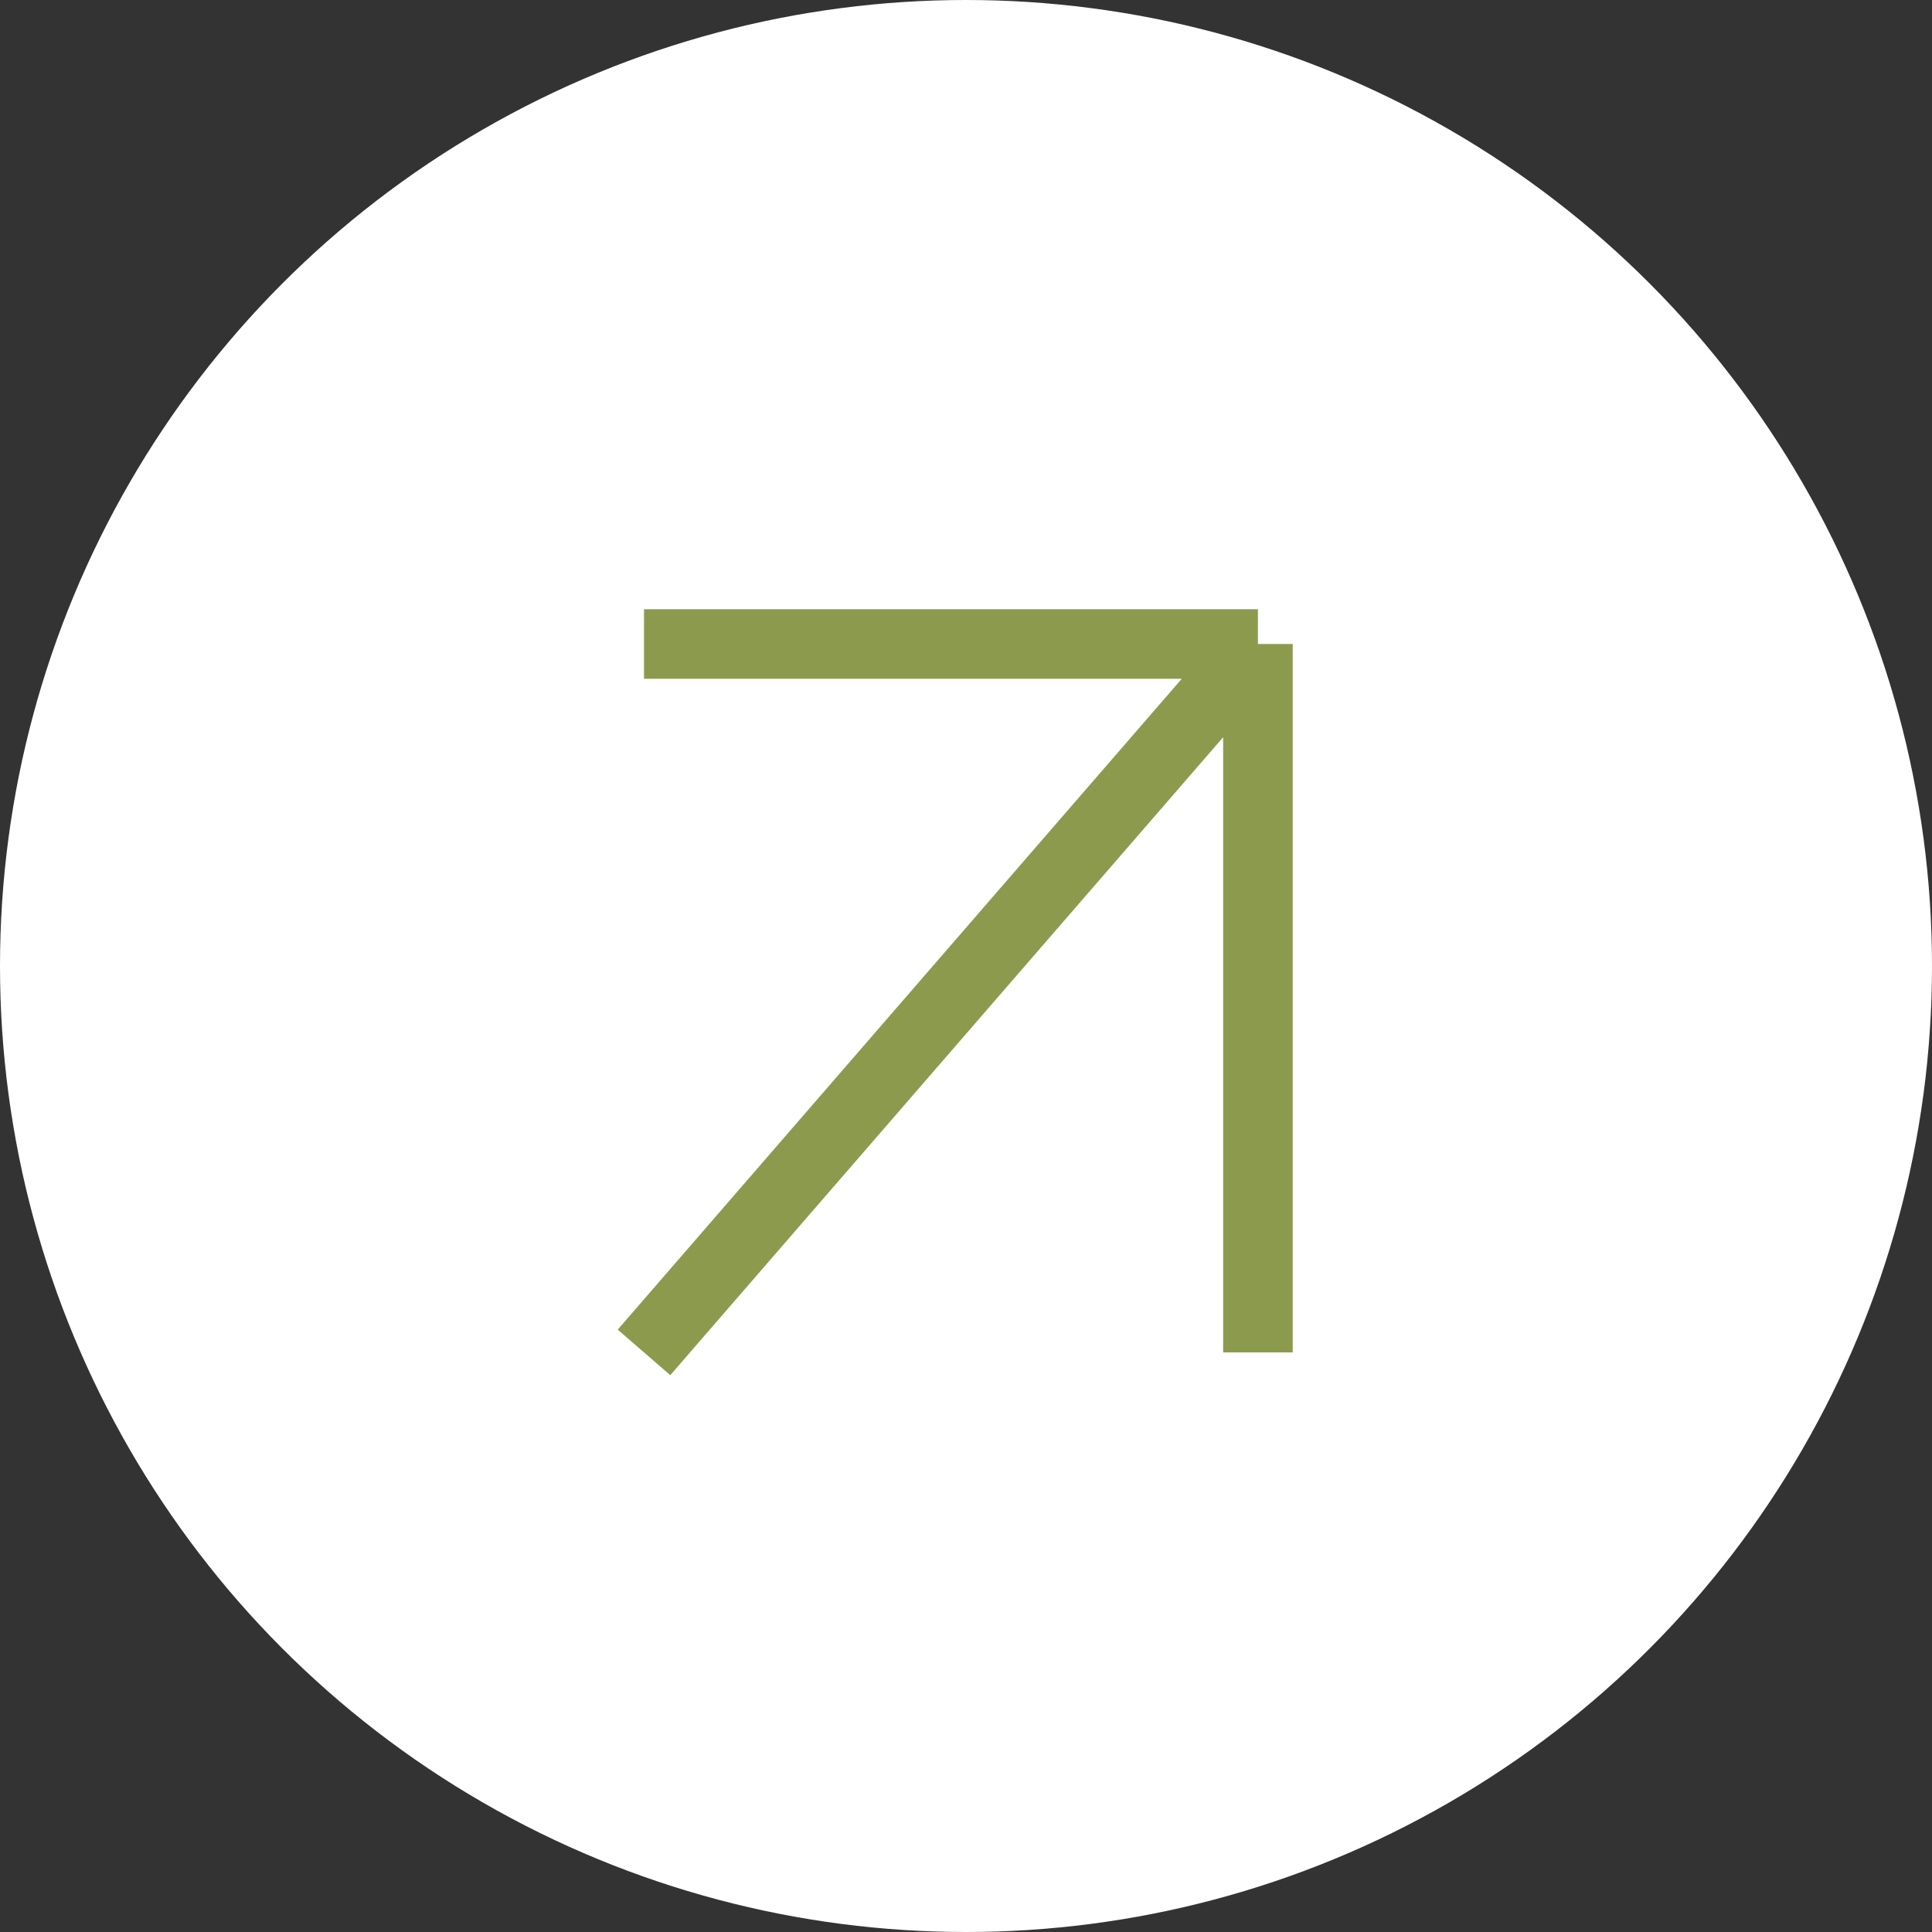
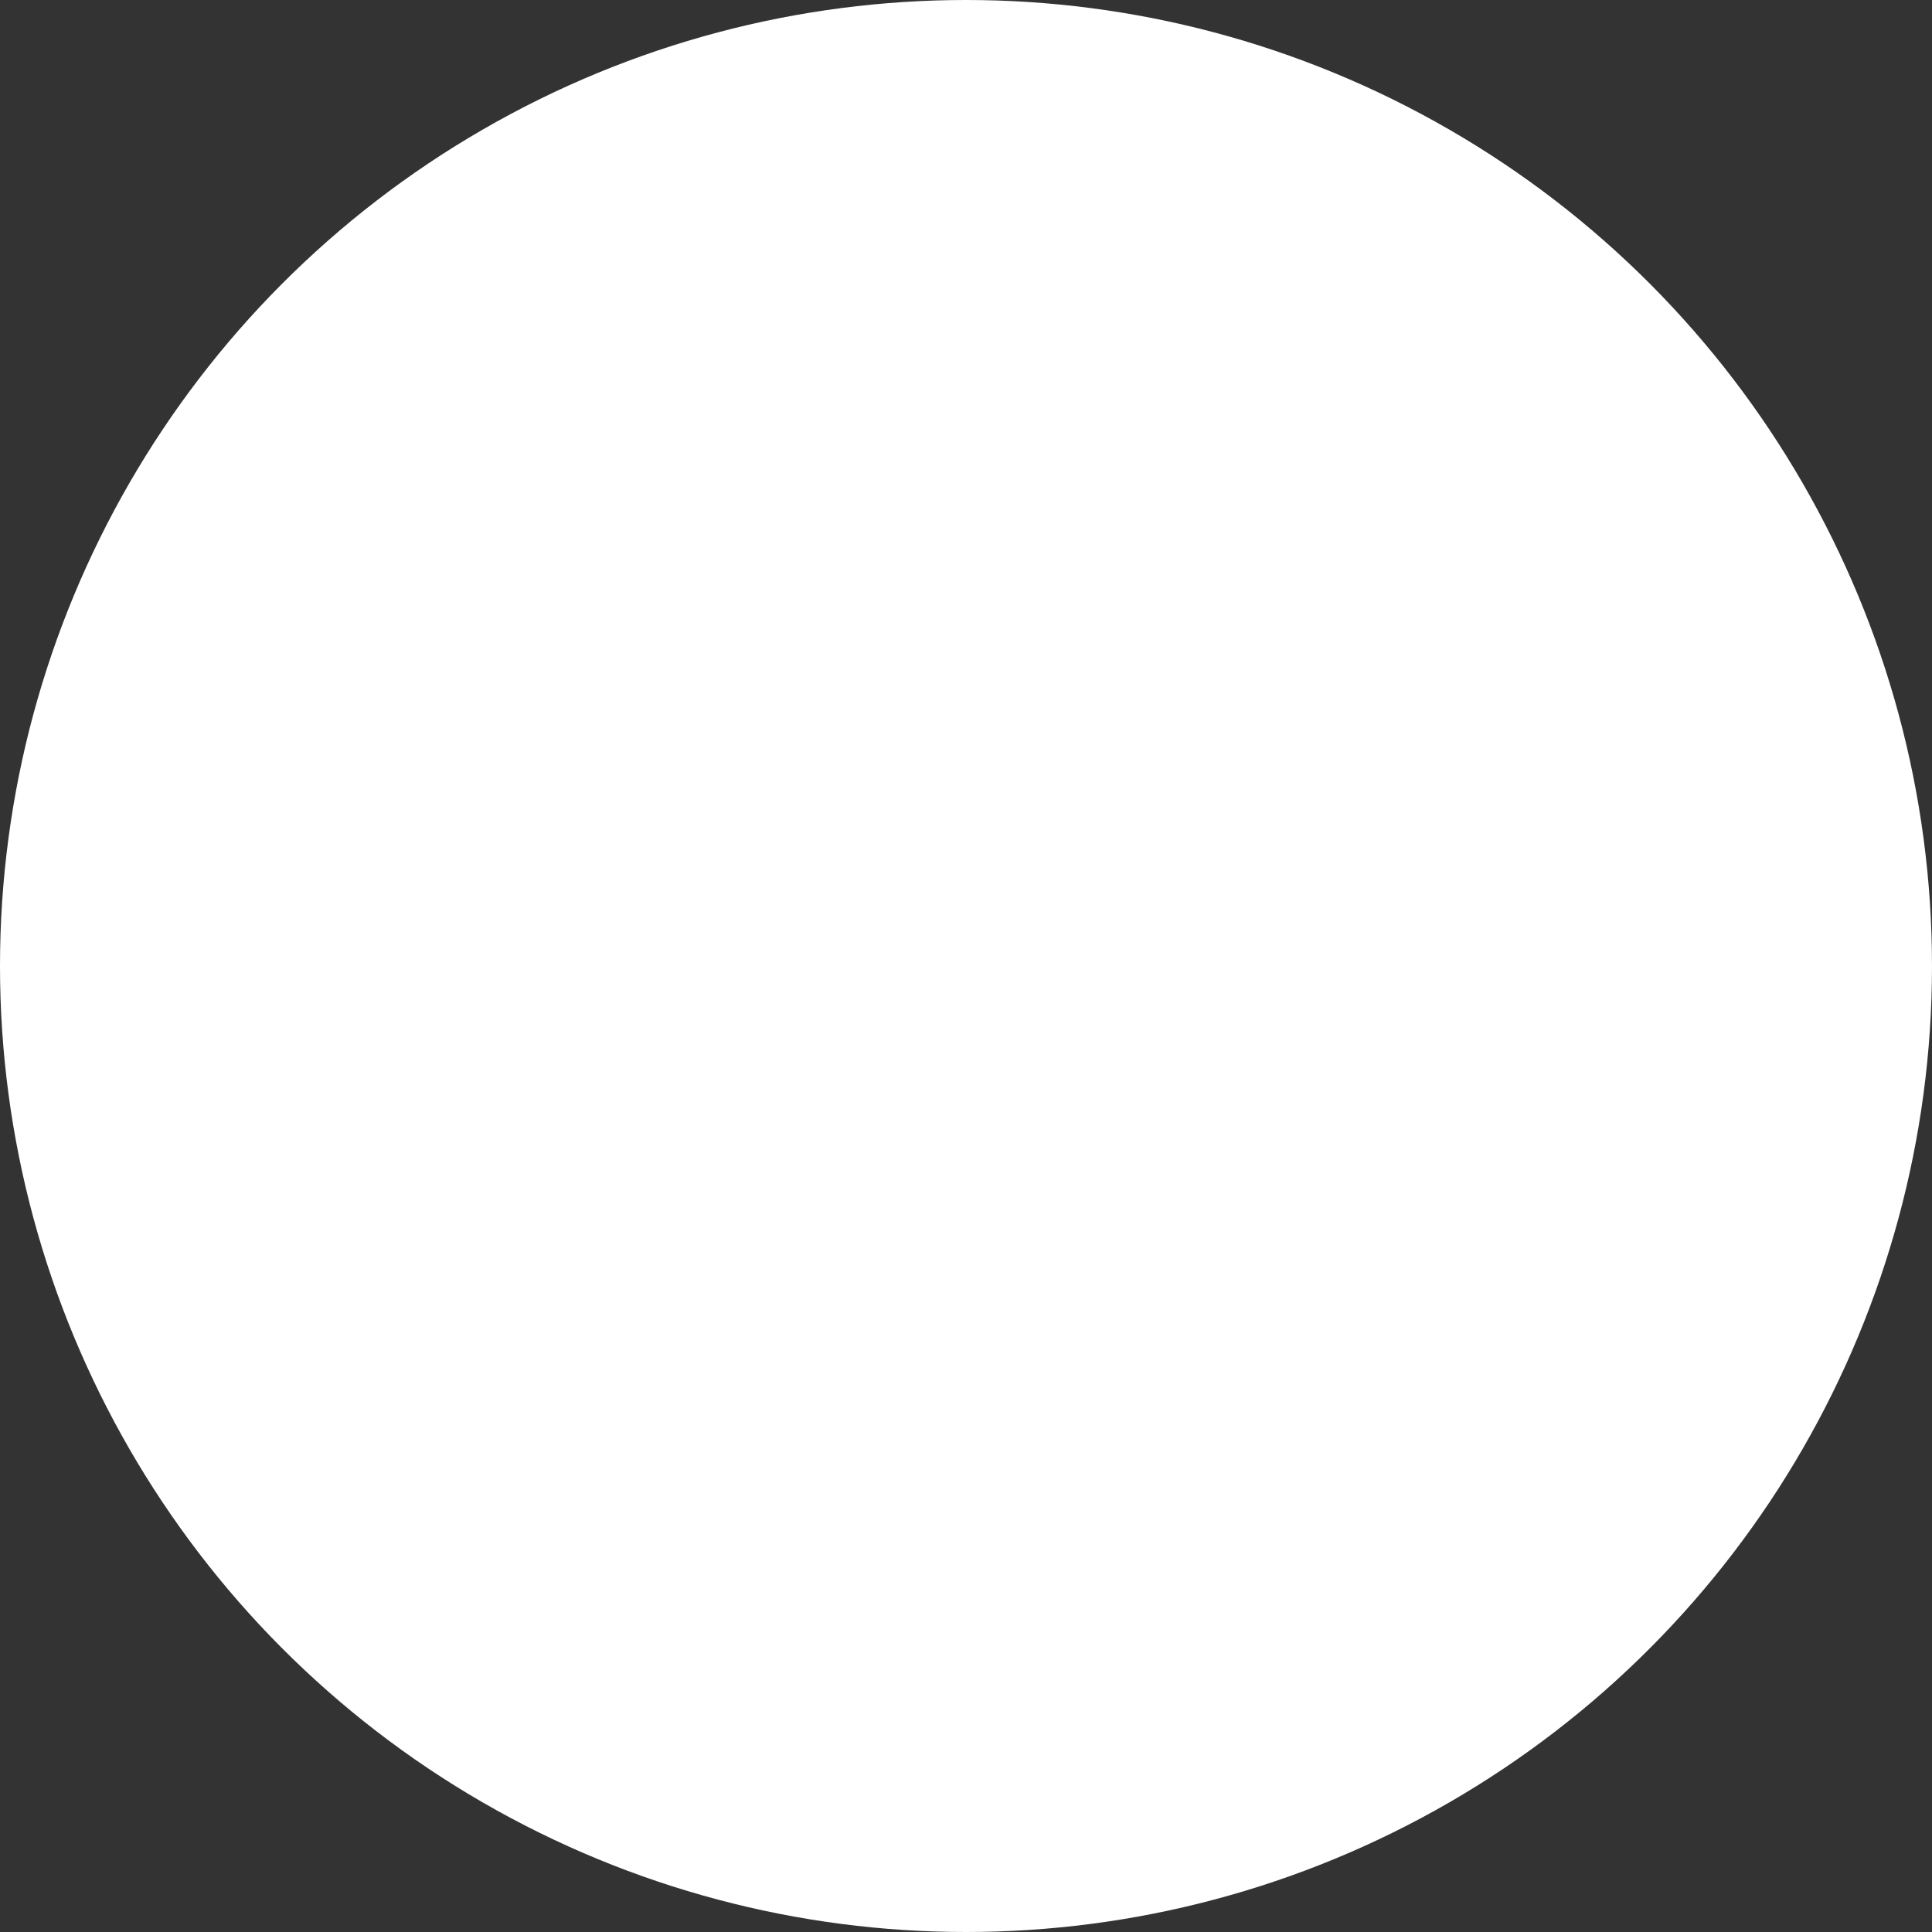
<svg xmlns="http://www.w3.org/2000/svg" width="30" height="30" viewBox="0 0 30 30" fill="none">
  <rect x="0" y="0" width="30" height="30" fill="#333333" stroke="none" />
  <circle cx="15" cy="15" r="15" fill="white" />
-   <path d="M10 21L19.533 10M19.533 10V21M19.533 10H10" stroke="#8C9A4E" stroke-width="1.08" />
</svg>